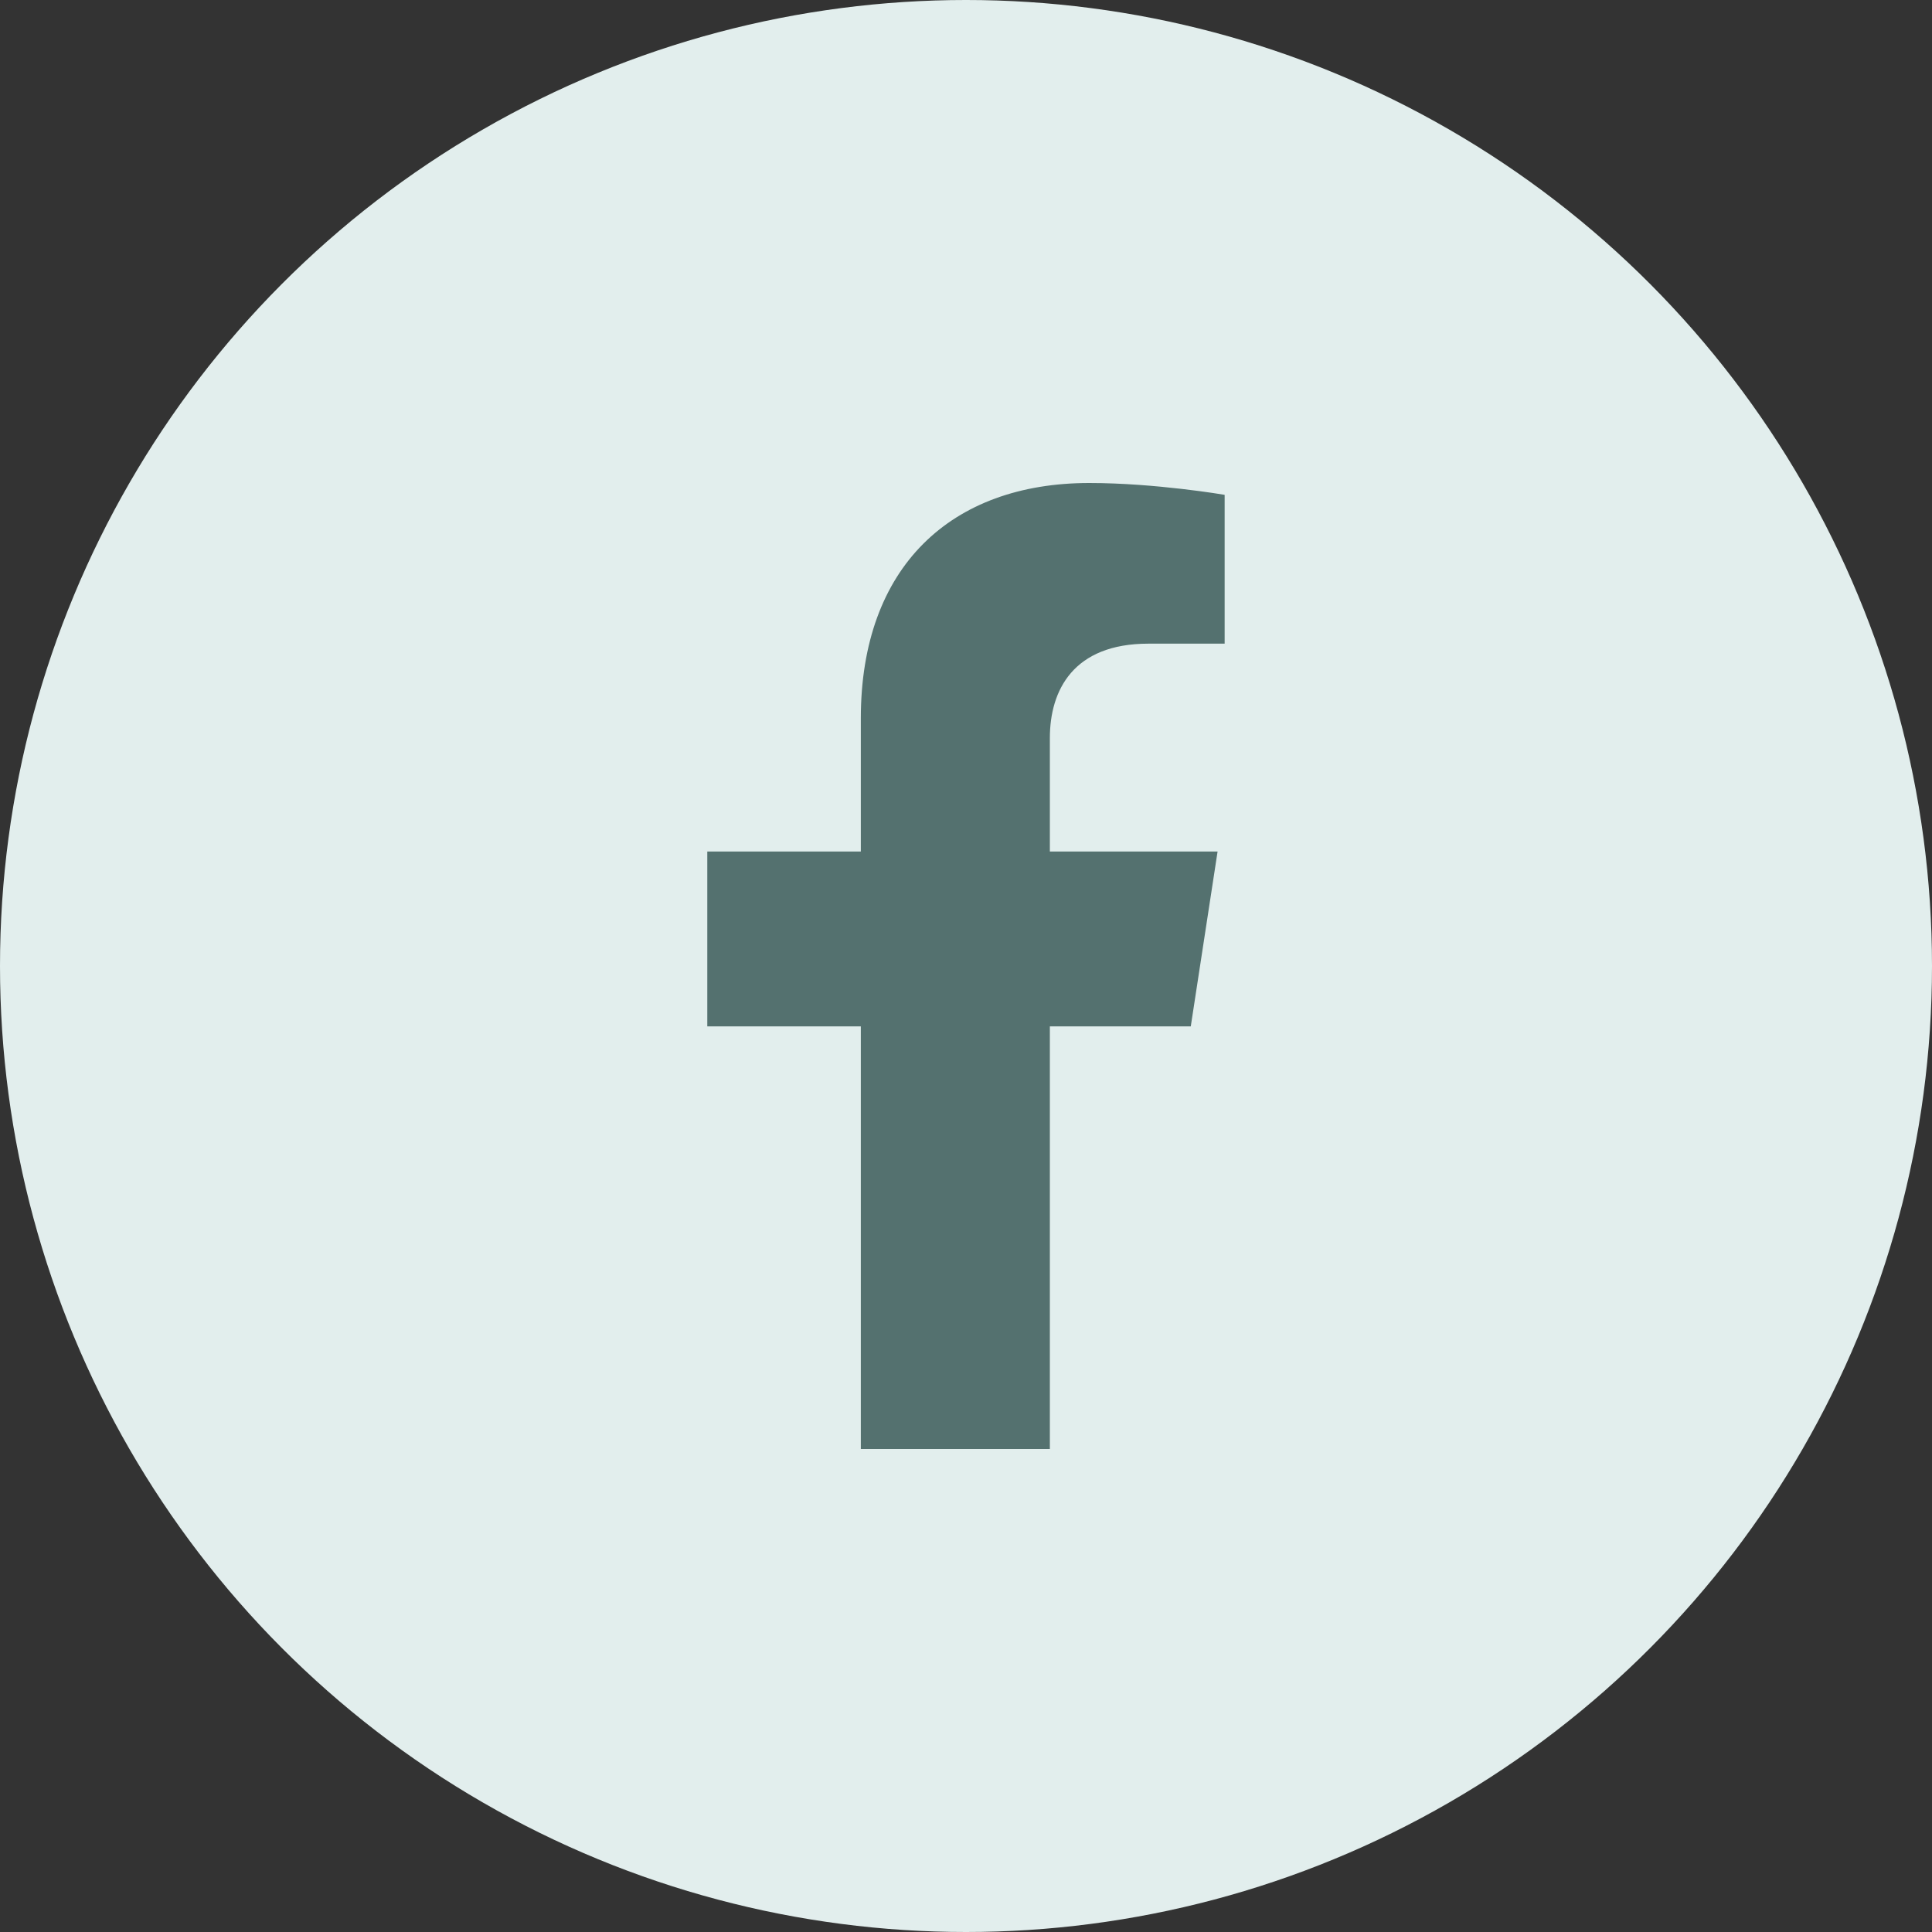
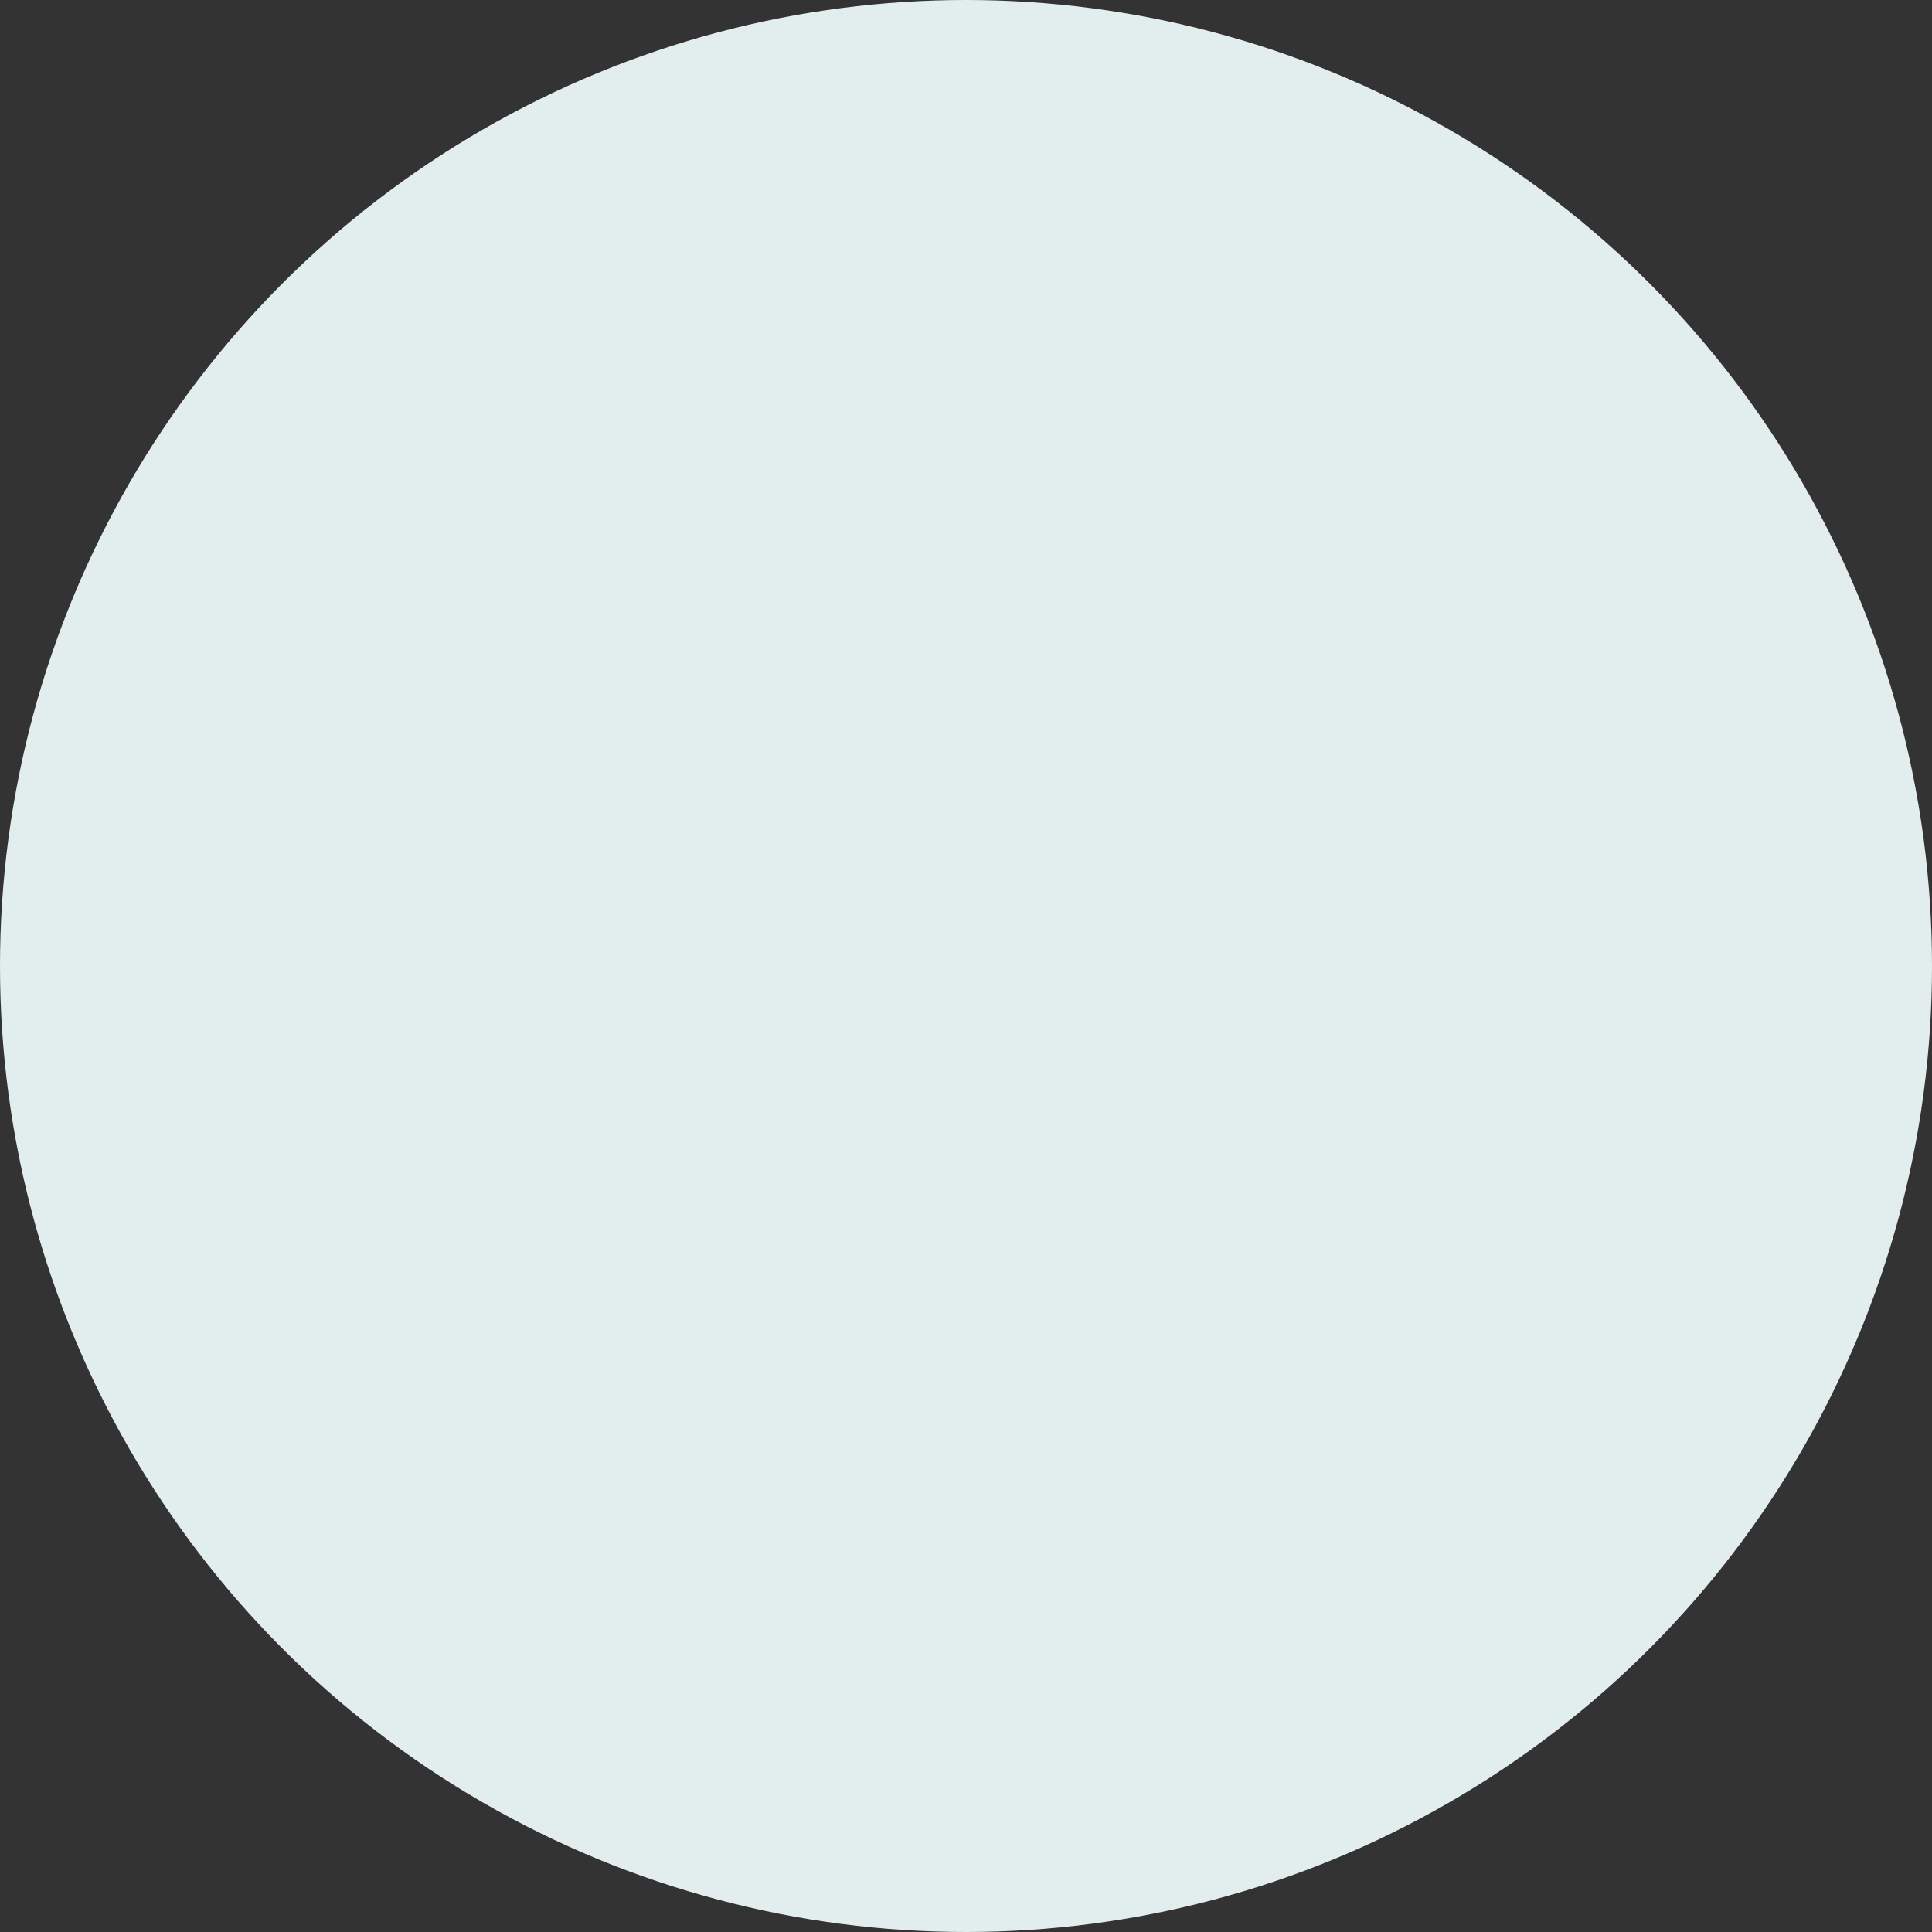
<svg xmlns="http://www.w3.org/2000/svg" width="32" height="32" viewBox="0 0 32 32" fill="none">
  <rect x="0" y="0" width="32" height="32" fill="#333333" stroke="none" />
  <circle cx="16" cy="16" r="16" fill="#E2EEED" />
-   <path d="M19.723 17L20.167 14.104H17.389V12.225C17.389 11.433 17.777 10.661 19.021 10.661H20.284V8.196C20.284 8.196 19.138 8 18.042 8C15.754 8 14.258 9.387 14.258 11.898V14.104H11.715V17H14.258V24H17.389V17H19.723Z" fill="#54716F" />
</svg>